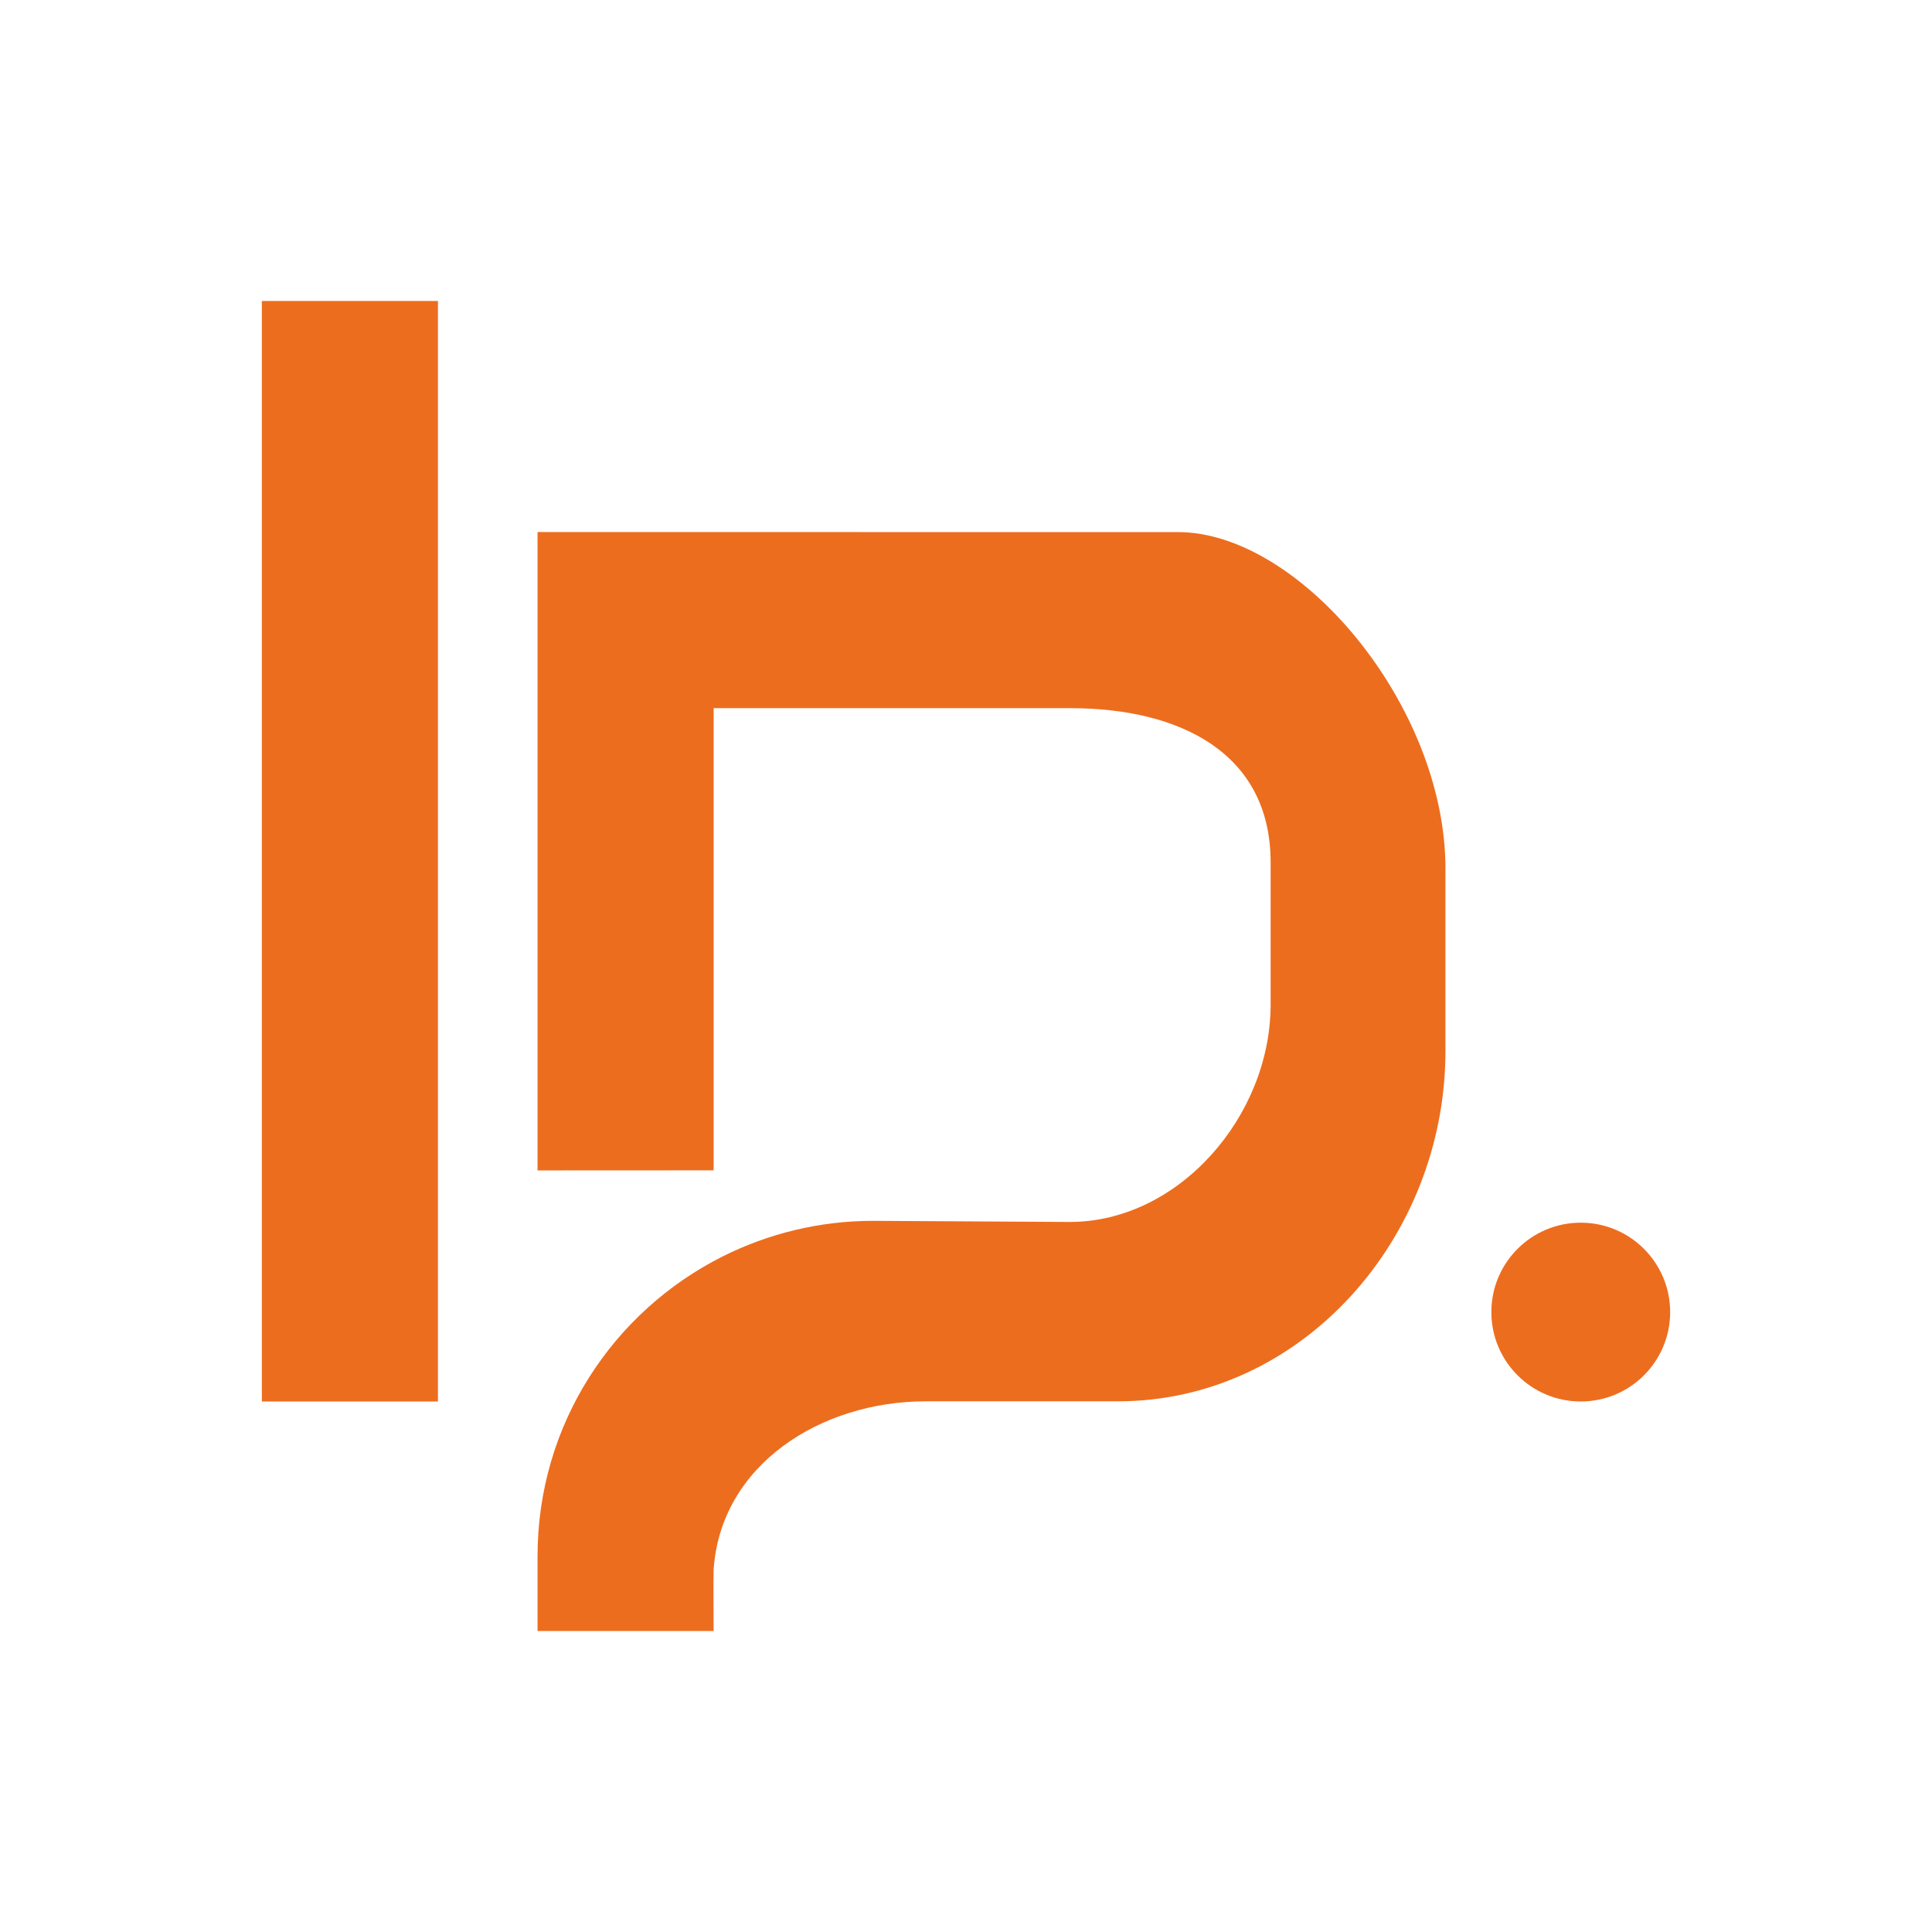
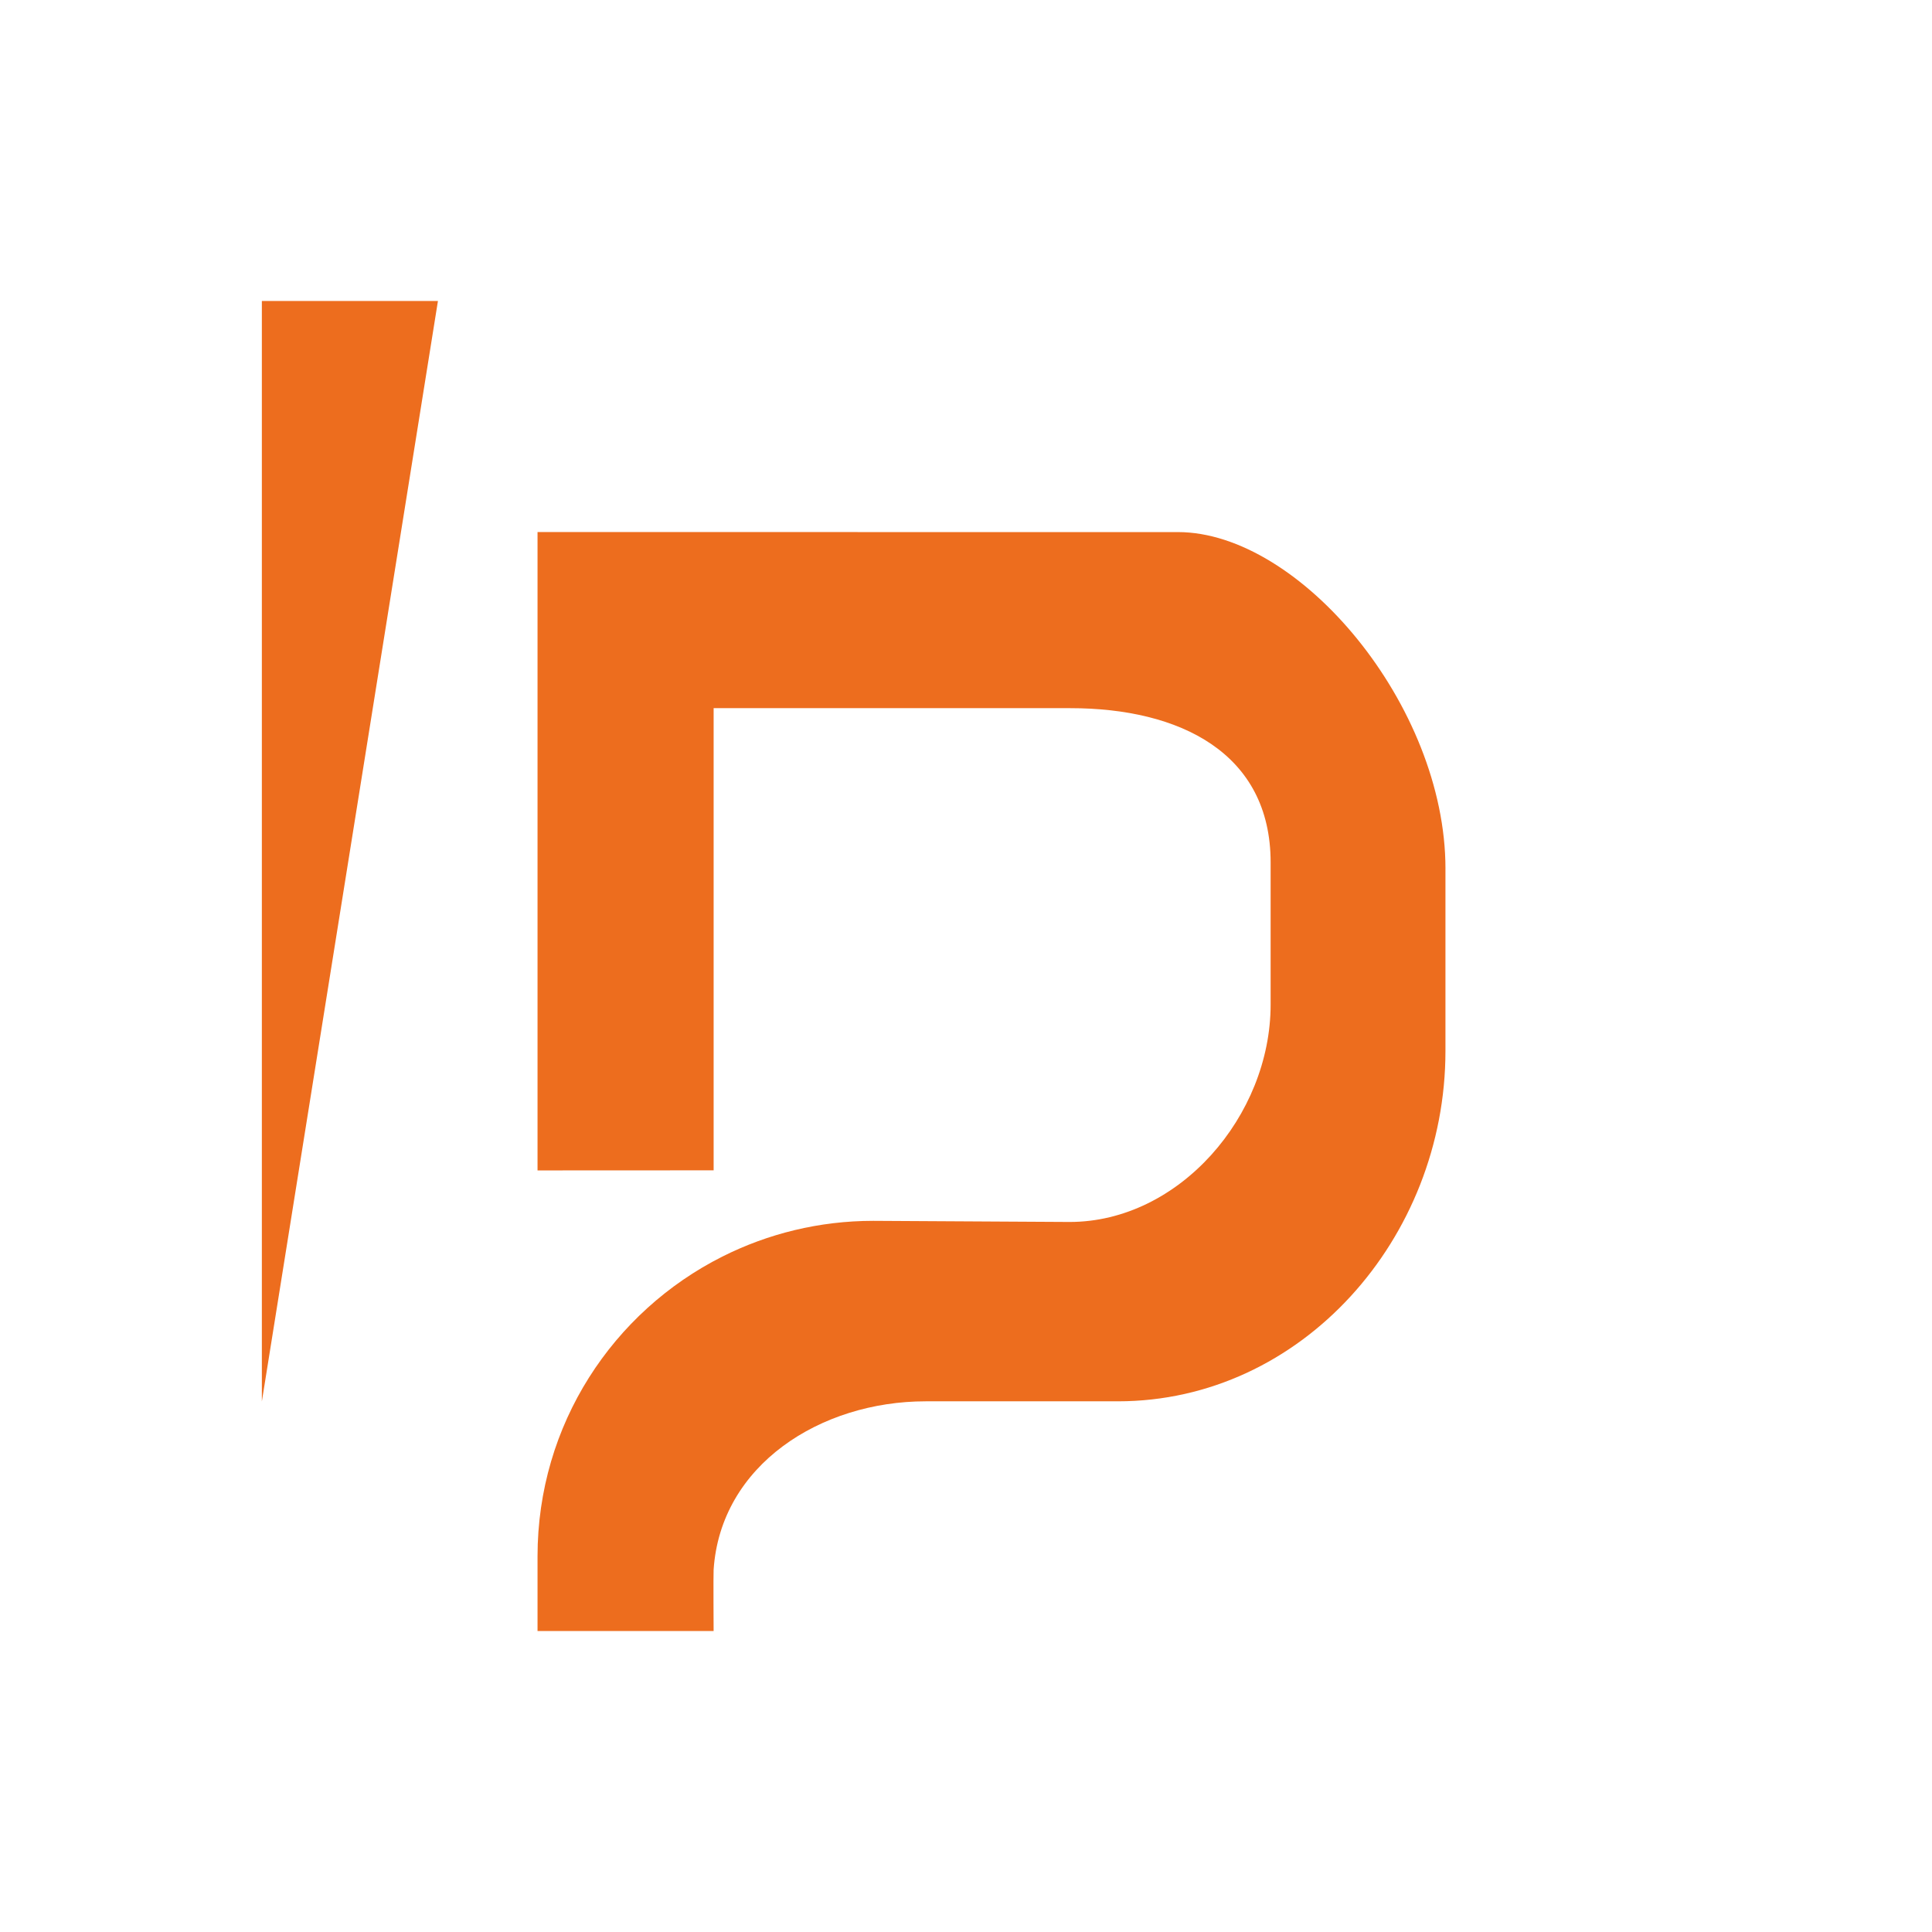
<svg xmlns="http://www.w3.org/2000/svg" data-bbox="153.68 176.64 826.51 780.58" viewBox="0 0 1133.86 1133.86" data-type="color">
  <g>
-     <path d="M153.68 822.51V176.64h103.34v645.87z" fill="#ed6d1e" data-color="1" />
+     <path d="M153.68 822.51V176.64h103.34z" fill="#ed6d1e" data-color="1" />
    <path d="M848.31 509.83v107.02c0 109.82-84.34 205.56-192.28 205.56H543.25c-61.62 0-120.4 37.32-124.44 98.89-.19 2.58 0 35.92 0 35.92H315.47v-43.81c0-77.53 44.4-143.7 108.46-175.94 26.7-13.42 56.83-20.98 88.56-20.98l115.26.66c64.25 0 117.96-62.28 117.96-127.61v-83.4c0-64.25-53.27-90.53-117.52-90.53H418.82v271.24l-103.35.05V312.26l375.82.01c71.53 0 157.03 101.75 157.03 197.56Z" fill="#ed6d1e" data-color="1" />
-     <path fill="#ed6d1e" d="M980.19 770.04c0 28.978-23.492 52.47-52.47 52.47s-52.47-23.492-52.47-52.47 23.492-52.47 52.47-52.47 52.47 23.492 52.47 52.47" data-color="1" />
  </g>
</svg>